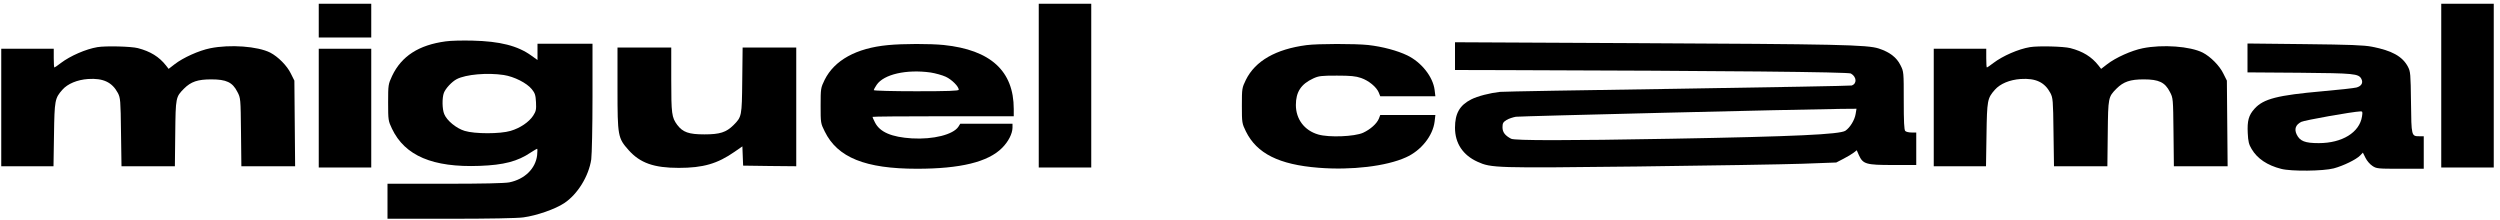
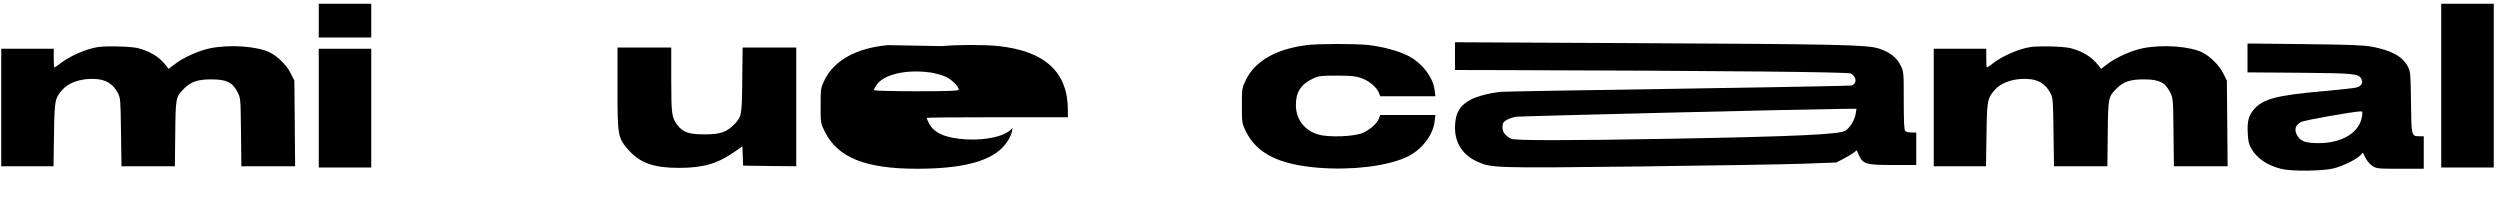
<svg xmlns="http://www.w3.org/2000/svg" version="1.0" width="2000pt" height="176pt" viewBox="0 0 2000 176" preserveAspectRatio="xMidYMid meet">
  <g transform="translate(0,176) scale(0.1,-0.1)" fill="#000000" stroke="none">
    <path d="M2550 1595 l0 -135 210 0 210 0 0 135 0 135 -210 0 -210 0 0 -135z" />
-     <path d="M8310 1075 l0 -655 210 0 210 0 0 655 0 655 -210 0 -210 0 0 -655z" />
    <path d="M19530 1075 l0 -655 210 0 210 0 0 655 0 655 -210 0 -210 0 0 -655z" />
-     <path d="M3565 1429 c-215 -29 -353 -118 -428 -276 -31 -67 -32 -71 -32 -213 0 -141 1 -147 31 -210 103 -216 326 -311 701 -297 193 7 304 36 409 107 25 16 48 30 51 30 3 0 3 -23 0 -52 -13 -108 -100 -192 -223 -217 -38 -7 -211 -11 -516 -11 l-458 0 0 -140 0 -140 504 0 c299 0 536 4 583 11 105 14 255 66 327 114 107 71 196 216 216 350 5 39 10 262 10 498 l0 427 -220 0 -220 0 0 -65 0 -65 -49 35 c-109 79 -252 115 -471 120 -80 2 -176 0 -215 -6z m465 -269 c84 -13 184 -64 224 -113 26 -32 31 -48 34 -105 3 -59 0 -72 -23 -108 -34 -51 -103 -98 -180 -121 -84 -25 -287 -25 -368 0 -66 20 -142 82 -163 134 -17 39 -18 131 -3 170 13 35 64 90 103 110 73 38 245 53 376 33z" />
    <path d="M11640 1311 l0 -111 403 -1 c1761 -5 2743 -15 2764 -27 47 -27 50 -82 6 -96 -10 -3 -634 -14 -1388 -26 -753 -11 -1395 -22 -1425 -25 -81 -9 -179 -34 -230 -60 -93 -47 -130 -113 -130 -227 0 -124 63 -219 180 -272 110 -50 142 -51 1277 -38 576 7 1171 17 1321 22 l272 10 58 30 c31 16 68 38 82 49 l24 19 17 -39 c33 -72 57 -79 272 -79 l187 0 0 130 0 130 -38 0 c-21 0 -43 5 -50 12 -9 9 -12 77 -12 243 0 228 0 232 -26 283 -31 63 -86 105 -174 134 -94 30 -317 35 -1977 43 l-1413 7 0 -111z m3205 -463 c-8 -49 -45 -109 -82 -134 -46 -29 -396 -46 -1398 -64 -824 -15 -1247 -15 -1276 0 -49 26 -69 52 -69 92 0 32 5 41 32 58 18 11 52 22 75 26 37 5 2252 59 2601 63 l124 1 -7 -42z" />
-     <path d="M7102 1399 c-252 -24 -427 -121 -505 -278 -31 -64 -32 -68 -32 -206 0 -138 0 -141 33 -207 102 -208 324 -298 738 -298 347 0 569 54 681 167 50 50 82 113 83 161 l0 32 -209 0 -209 0 -15 -24 c-42 -63 -201 -103 -372 -93 -162 10 -256 50 -295 127 -11 21 -20 42 -20 45 0 3 254 5 565 5 l565 0 0 58 c0 304 -185 473 -560 512 -109 11 -327 11 -448 -1z m343 -219 c38 -6 93 -21 121 -34 48 -22 104 -78 104 -104 0 -9 -89 -12 -340 -12 -187 0 -340 4 -340 9 0 4 10 23 23 42 57 85 239 126 432 99z" />
+     <path d="M7102 1399 c-252 -24 -427 -121 -505 -278 -31 -64 -32 -68 -32 -206 0 -138 0 -141 33 -207 102 -208 324 -298 738 -298 347 0 569 54 681 167 50 50 82 113 83 161 c-42 -63 -201 -103 -372 -93 -162 10 -256 50 -295 127 -11 21 -20 42 -20 45 0 3 254 5 565 5 l565 0 0 58 c0 304 -185 473 -560 512 -109 11 -327 11 -448 -1z m343 -219 c38 -6 93 -21 121 -34 48 -22 104 -78 104 -104 0 -9 -89 -12 -340 -12 -187 0 -340 4 -340 9 0 4 10 23 23 42 57 85 239 126 432 99z" />
    <path d="M10452 1399 c-245 -32 -410 -126 -485 -278 -31 -64 -32 -68 -32 -206 0 -138 1 -142 32 -206 87 -177 265 -266 581 -291 263 -21 542 12 699 83 122 54 216 173 230 287 l6 52 -220 0 -221 0 -11 -29 c-17 -41 -68 -86 -126 -113 -68 -31 -274 -39 -359 -14 -111 32 -179 123 -179 236 0 104 41 167 138 212 45 21 65 23 190 23 111 0 151 -4 194 -19 61 -21 123 -72 141 -116 l12 -30 221 0 220 0 -6 50 c-13 105 -105 222 -219 277 -79 38 -197 70 -313 83 -104 11 -401 11 -493 -1z" />
    <path d="M17980 1297 l0 -116 418 -3 c438 -4 470 -7 493 -49 16 -31 1 -58 -39 -69 -20 -5 -143 -19 -272 -30 -360 -32 -472 -60 -544 -140 -47 -52 -59 -97 -54 -195 3 -66 9 -91 31 -127 45 -77 126 -131 237 -159 81 -21 336 -18 420 4 78 21 180 71 211 103 l22 23 21 -42 c11 -23 36 -52 55 -64 32 -22 43 -23 222 -23 l189 0 0 130 0 130 -33 0 c-66 0 -66 -1 -69 270 -3 231 -4 247 -25 287 -44 82 -127 128 -286 159 -65 13 -179 17 -539 21 l-458 5 0 -115z m916 -469 c-20 -128 -159 -213 -346 -213 -111 0 -151 16 -177 70 -20 43 -8 77 37 100 25 13 406 81 474 84 16 1 18 -4 12 -41z" />
    <path d="M780 1383 c-92 -15 -218 -70 -293 -127 -26 -20 -49 -36 -52 -36 -3 0 -5 34 -5 75 l0 75 -210 0 -210 0 0 -470 0 -470 209 0 209 0 4 253 c4 276 7 291 67 359 42 48 119 80 206 86 121 8 192 -26 238 -112 20 -39 22 -56 25 -313 l4 -273 213 0 214 0 3 263 c3 289 4 291 70 358 56 56 110 74 218 74 121 0 170 -23 209 -100 26 -49 26 -52 29 -322 l3 -273 215 0 215 0 -3 343 -3 342 -28 56 c-30 63 -103 136 -165 168 -101 51 -322 67 -480 35 -90 -18 -217 -75 -285 -128 l-48 -37 -21 27 c-55 70 -125 113 -225 139 -54 14 -257 19 -323 8z" />
    <path d="M16240 1383 c-92 -15 -218 -70 -293 -127 -26 -20 -49 -36 -52 -36 -3 0 -5 34 -5 75 l0 75 -210 0 -210 0 0 -470 0 -470 209 0 209 0 4 253 c4 276 7 291 67 359 42 48 119 80 206 86 121 8 192 -26 238 -112 20 -39 22 -56 25 -313 l4 -273 213 0 214 0 3 263 c3 289 4 291 70 358 56 56 110 74 218 74 121 0 170 -23 209 -100 26 -49 26 -52 29 -322 l3 -273 215 0 215 0 -3 343 -3 342 -28 56 c-30 63 -103 136 -165 168 -101 51 -322 67 -480 35 -90 -18 -217 -75 -285 -128 l-48 -37 -21 27 c-55 70 -125 113 -225 139 -54 14 -257 19 -323 8z" />
    <path d="M4940 1050 c0 -380 3 -394 89 -491 92 -103 202 -142 401 -142 195 0 309 33 447 129 l62 43 3 -77 3 -77 213 -3 212 -2 0 475 0 475 -214 0 -215 0 -3 -262 c-3 -290 -4 -292 -70 -359 -59 -58 -109 -74 -233 -74 -125 0 -173 17 -218 77 -43 59 -47 87 -47 359 l0 259 -215 0 -215 0 0 -330z" />
    <path d="M2550 895 l0 -475 210 0 210 0 0 475 0 475 -210 0 -210 0 0 -475z" />
  </g>
</svg>